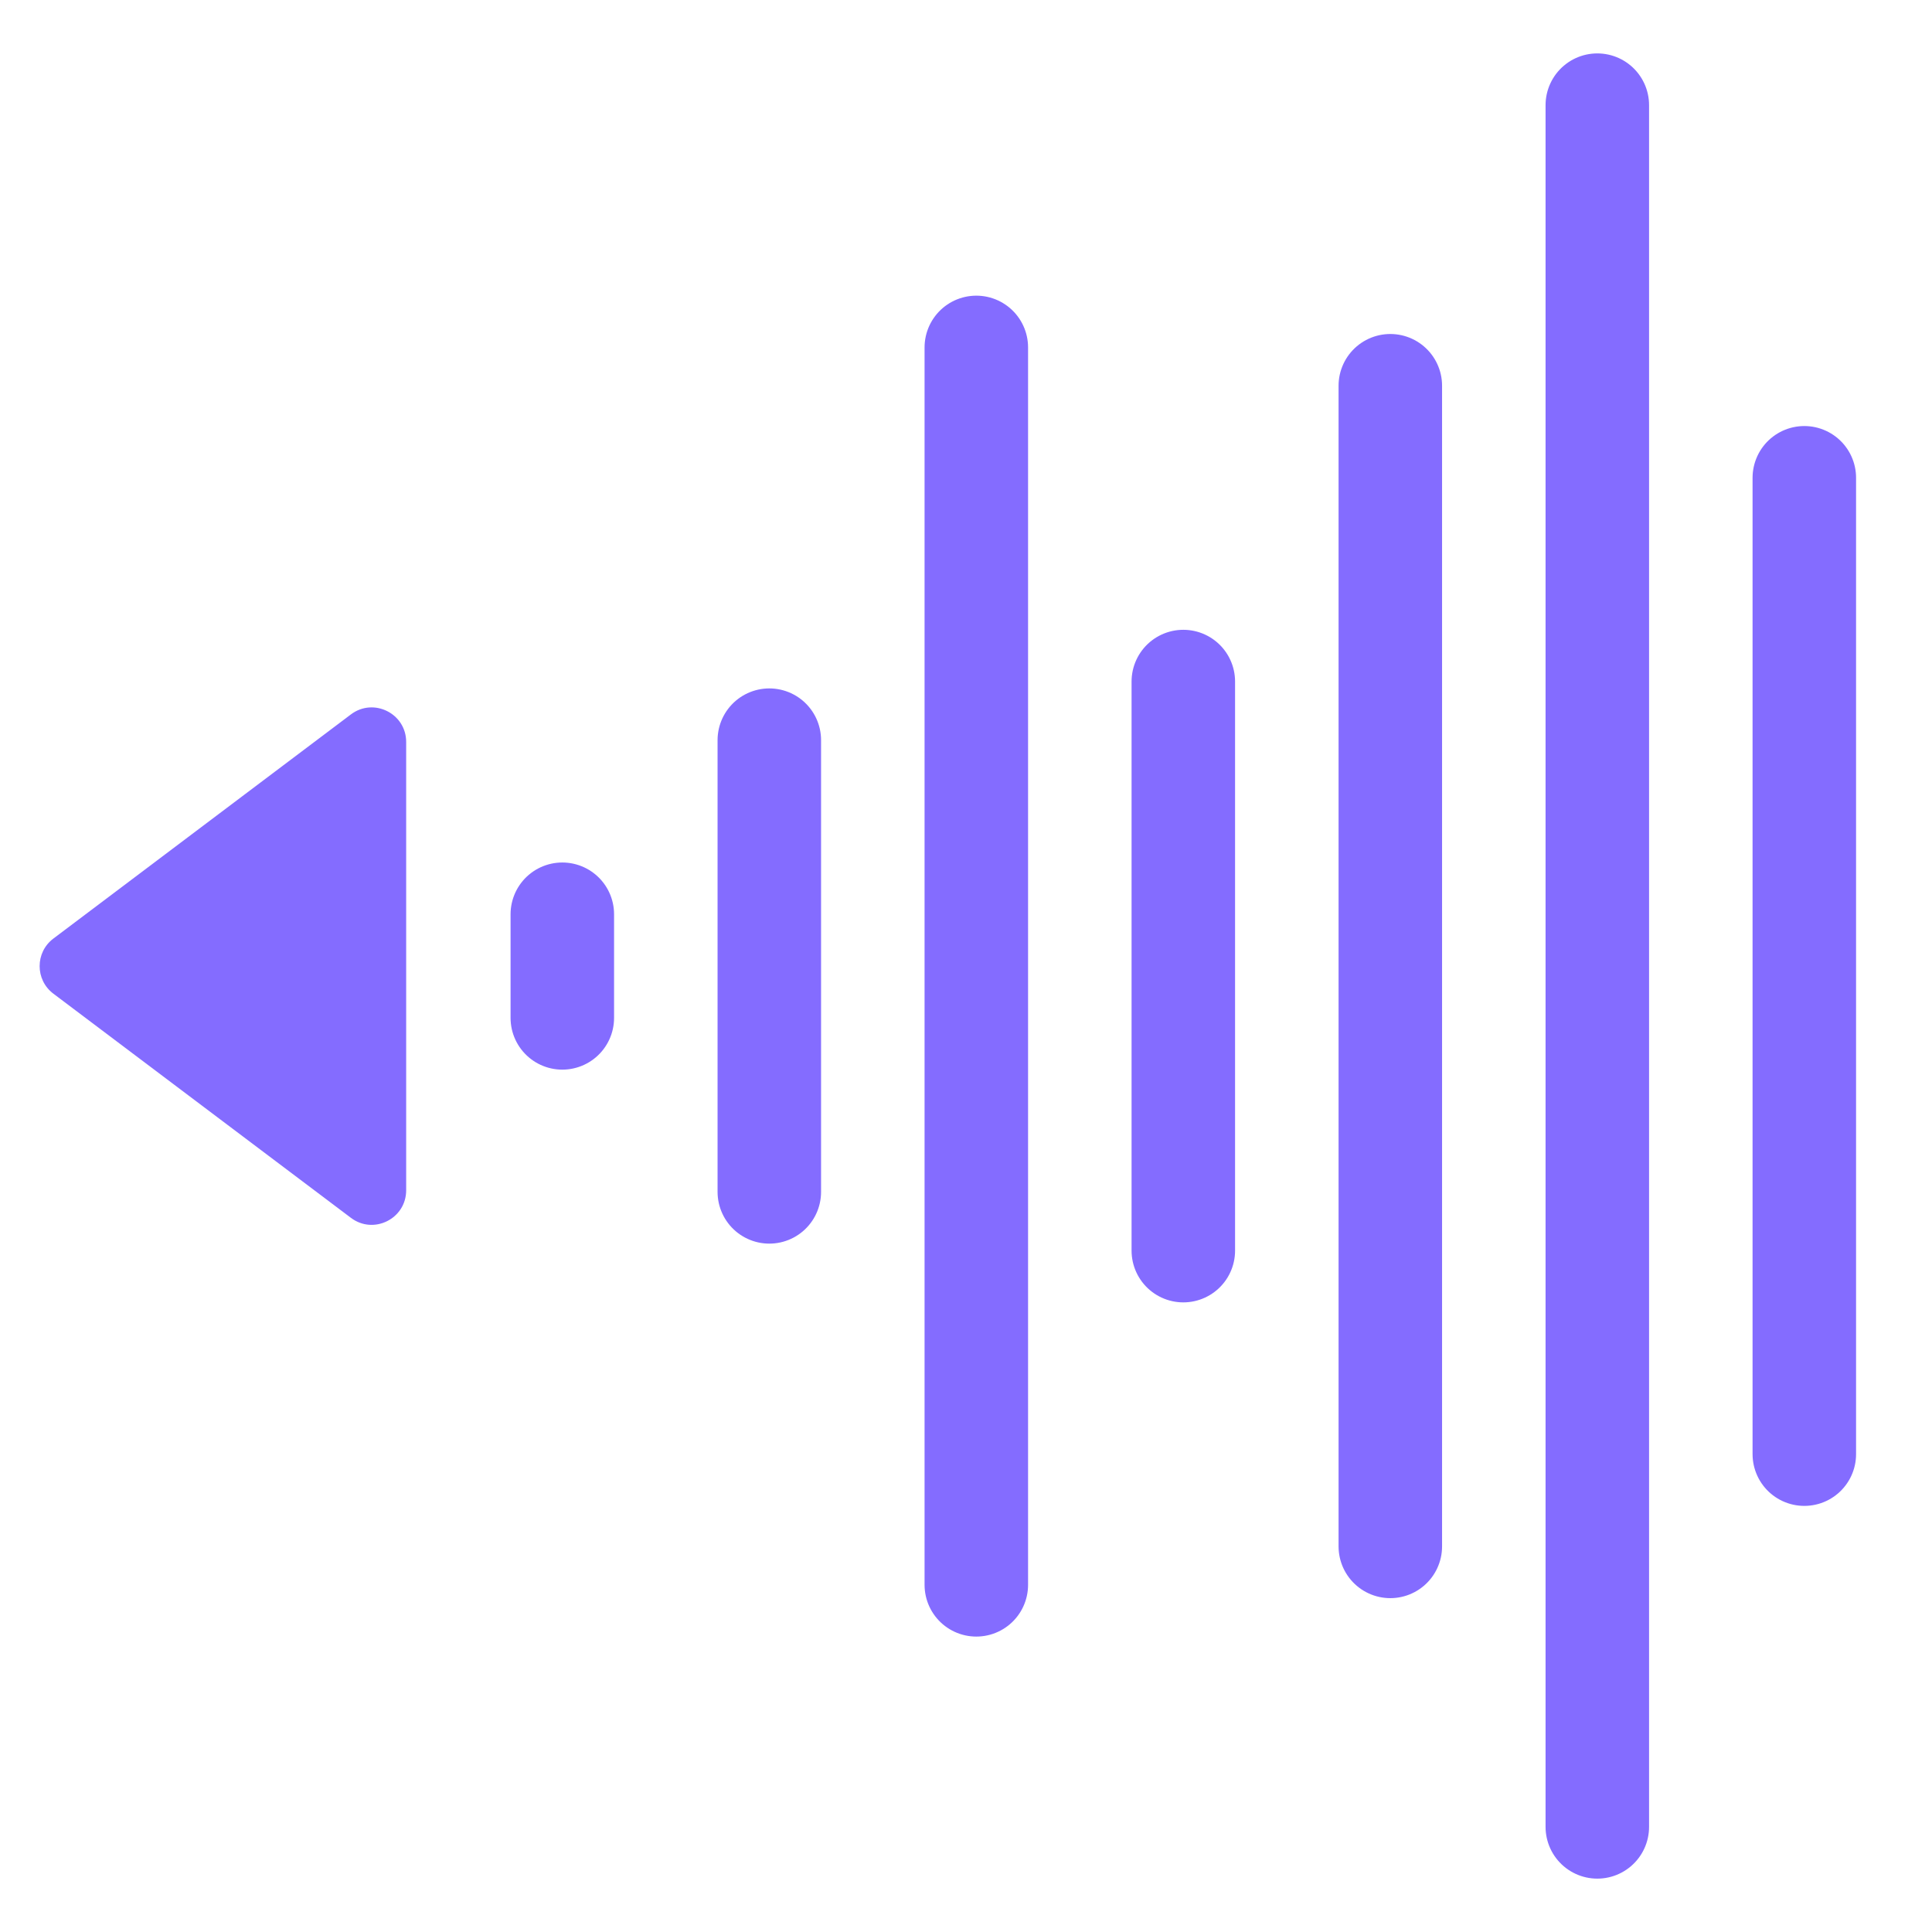
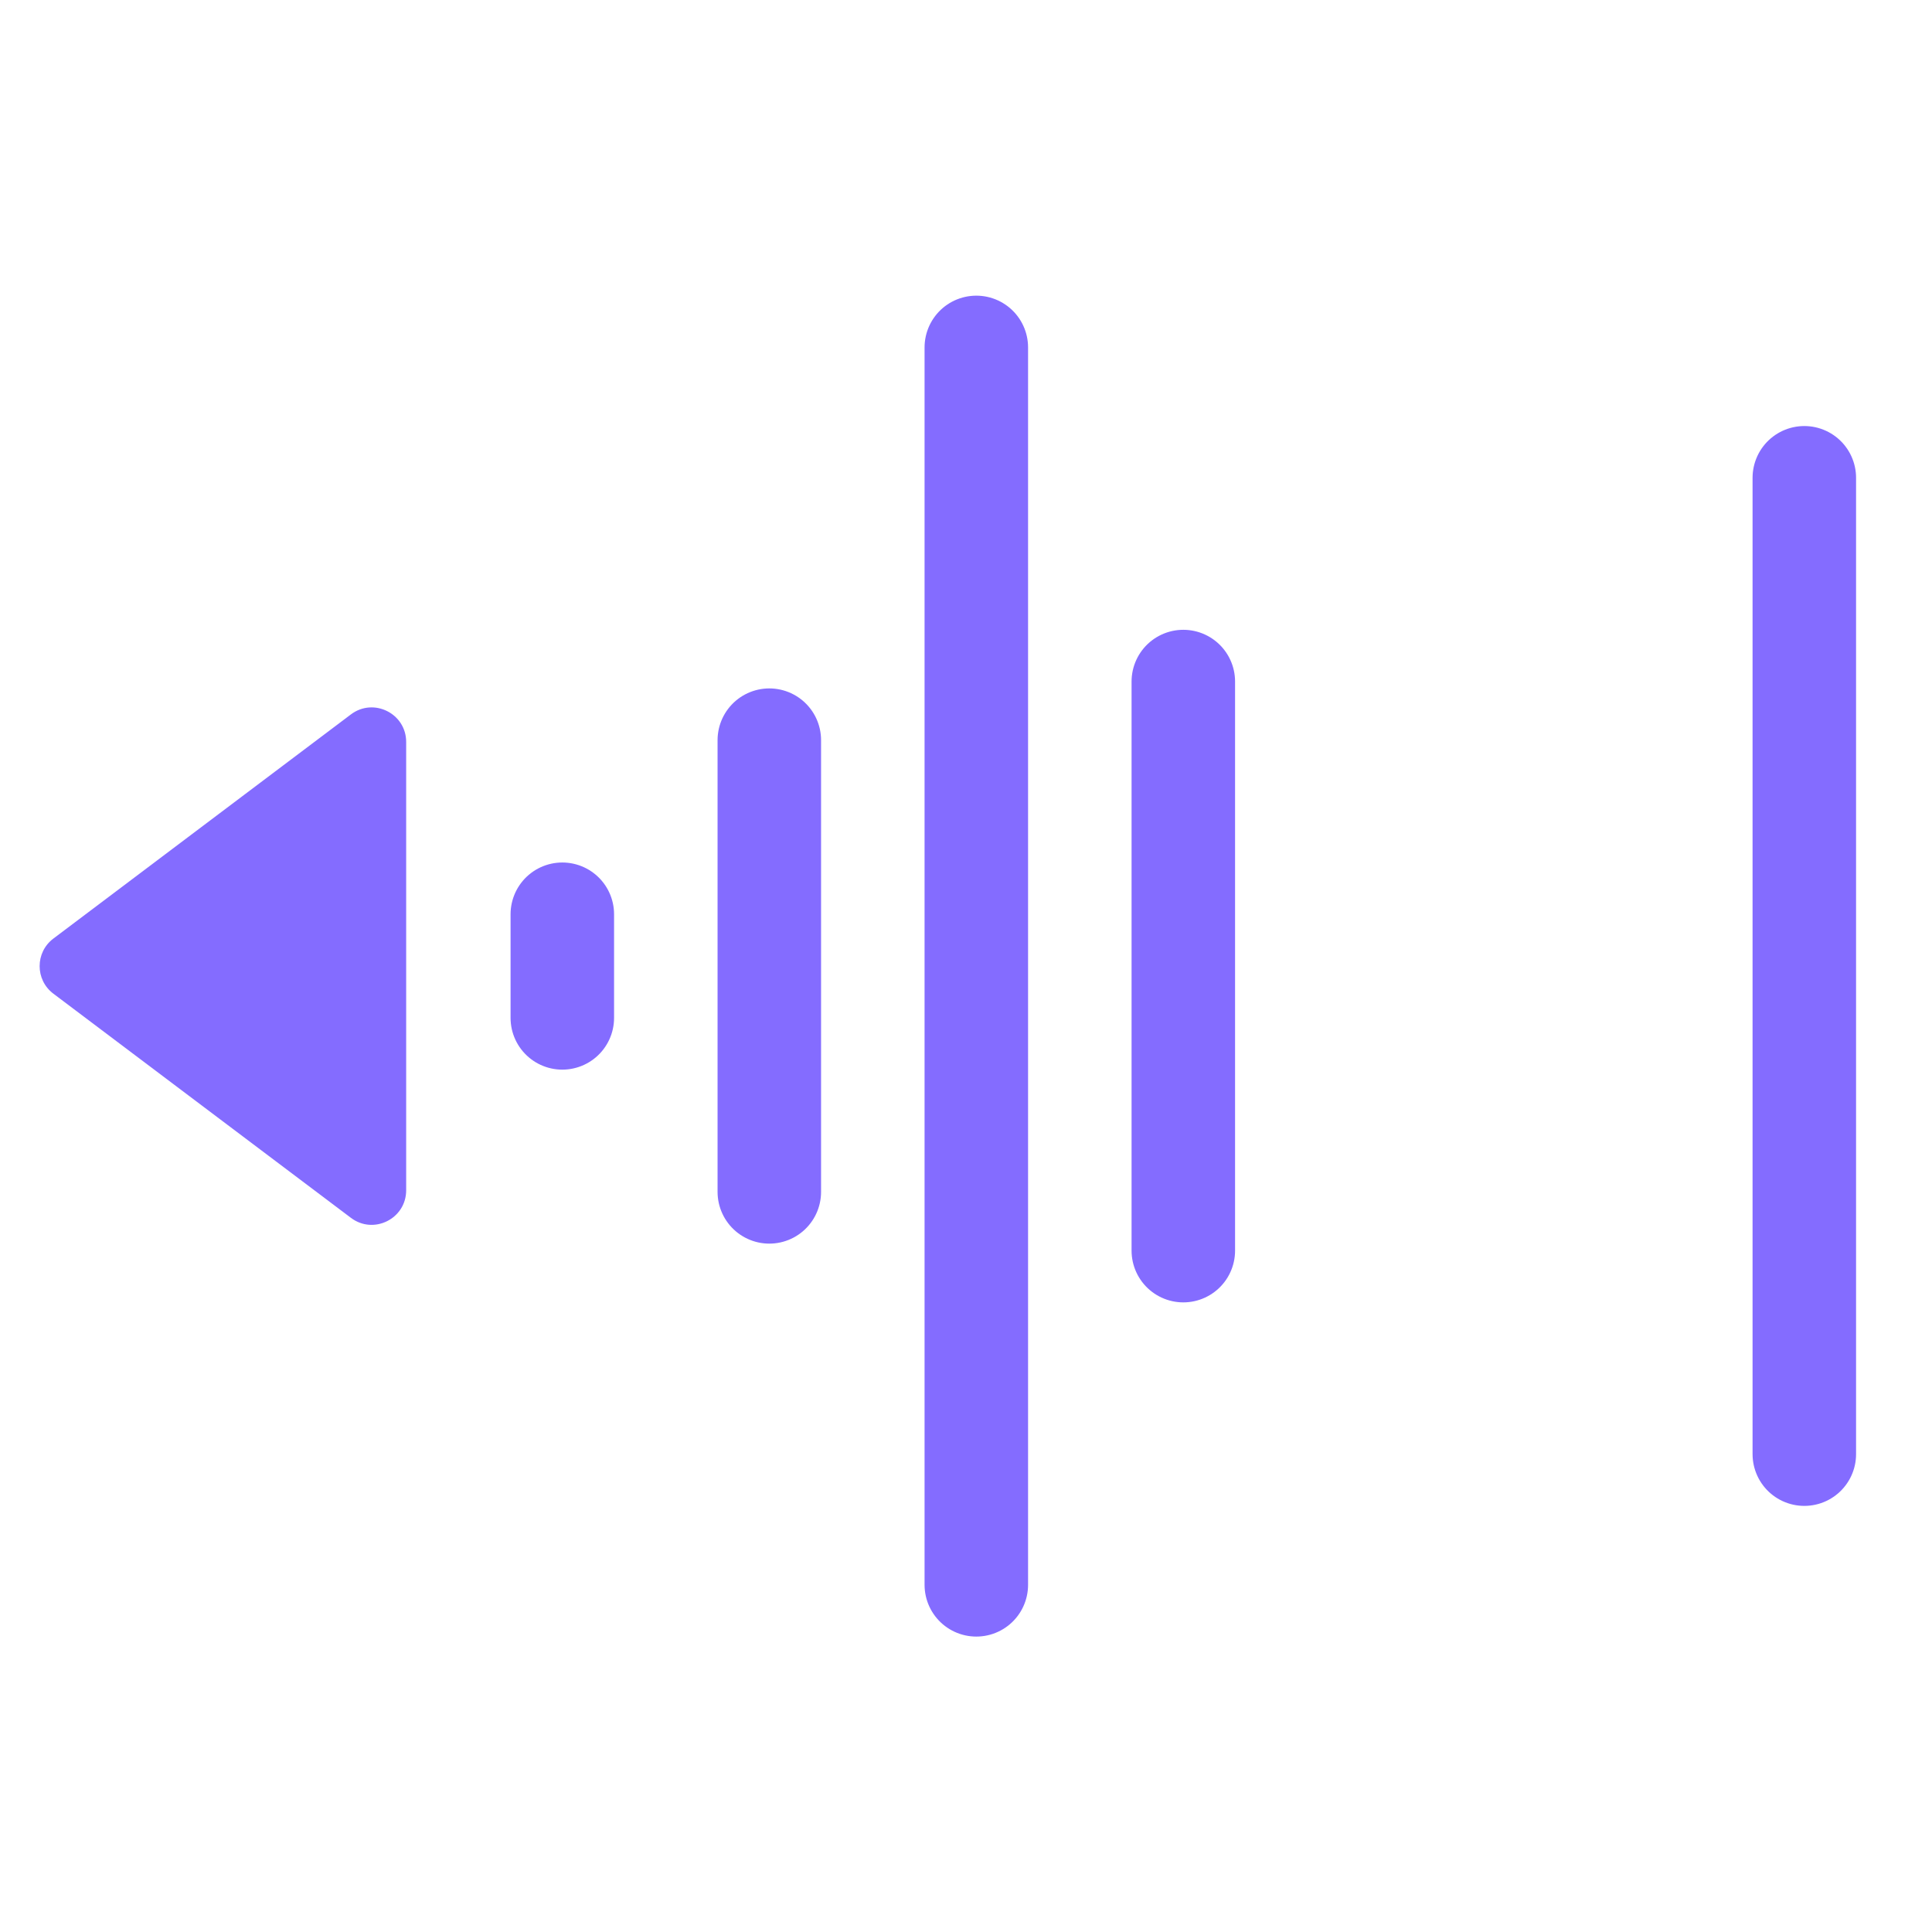
<svg xmlns="http://www.w3.org/2000/svg" width="56" height="56" viewBox="0 0 56 56" fill="none">
  <path d="M1.547 28.802C1.016 28.402 1.016 27.605 1.547 27.205L10.172 20.707C10.831 20.211 11.773 20.681 11.773 21.506L11.773 34.501C11.773 35.326 10.831 35.797 10.172 35.3L1.547 28.802Z" fill="#846CFF" />
  <path d="M34.299 19.755L34.299 36.25" stroke="#846CFF" stroke-width="3" stroke-linecap="round" stroke-linejoin="round" />
  <path d="M28.299 10.07L28.299 45.937" stroke="#846CFF" stroke-width="3" stroke-linecap="round" stroke-linejoin="round" />
  <path d="M22.299 21.454L22.299 34.547" stroke="#846CFF" stroke-width="3" stroke-linecap="round" stroke-linejoin="round" />
  <path d="M16.299 26.5L16.299 29.504" stroke="#846CFF" stroke-width="3" stroke-linecap="round" stroke-linejoin="round" />
  <path d="M52.299 13.849L52.299 42.149" stroke="#846CFF" stroke-width="3" stroke-linecap="round" stroke-linejoin="round" />
-   <path d="M46.299 3.048L46.299 52.953" stroke="#846CFF" stroke-width="3" stroke-linecap="round" stroke-linejoin="round" />
-   <path d="M40.299 11.181L40.299 44.823" stroke="#846CFF" stroke-width="3" stroke-linecap="round" stroke-linejoin="round" />
</svg>